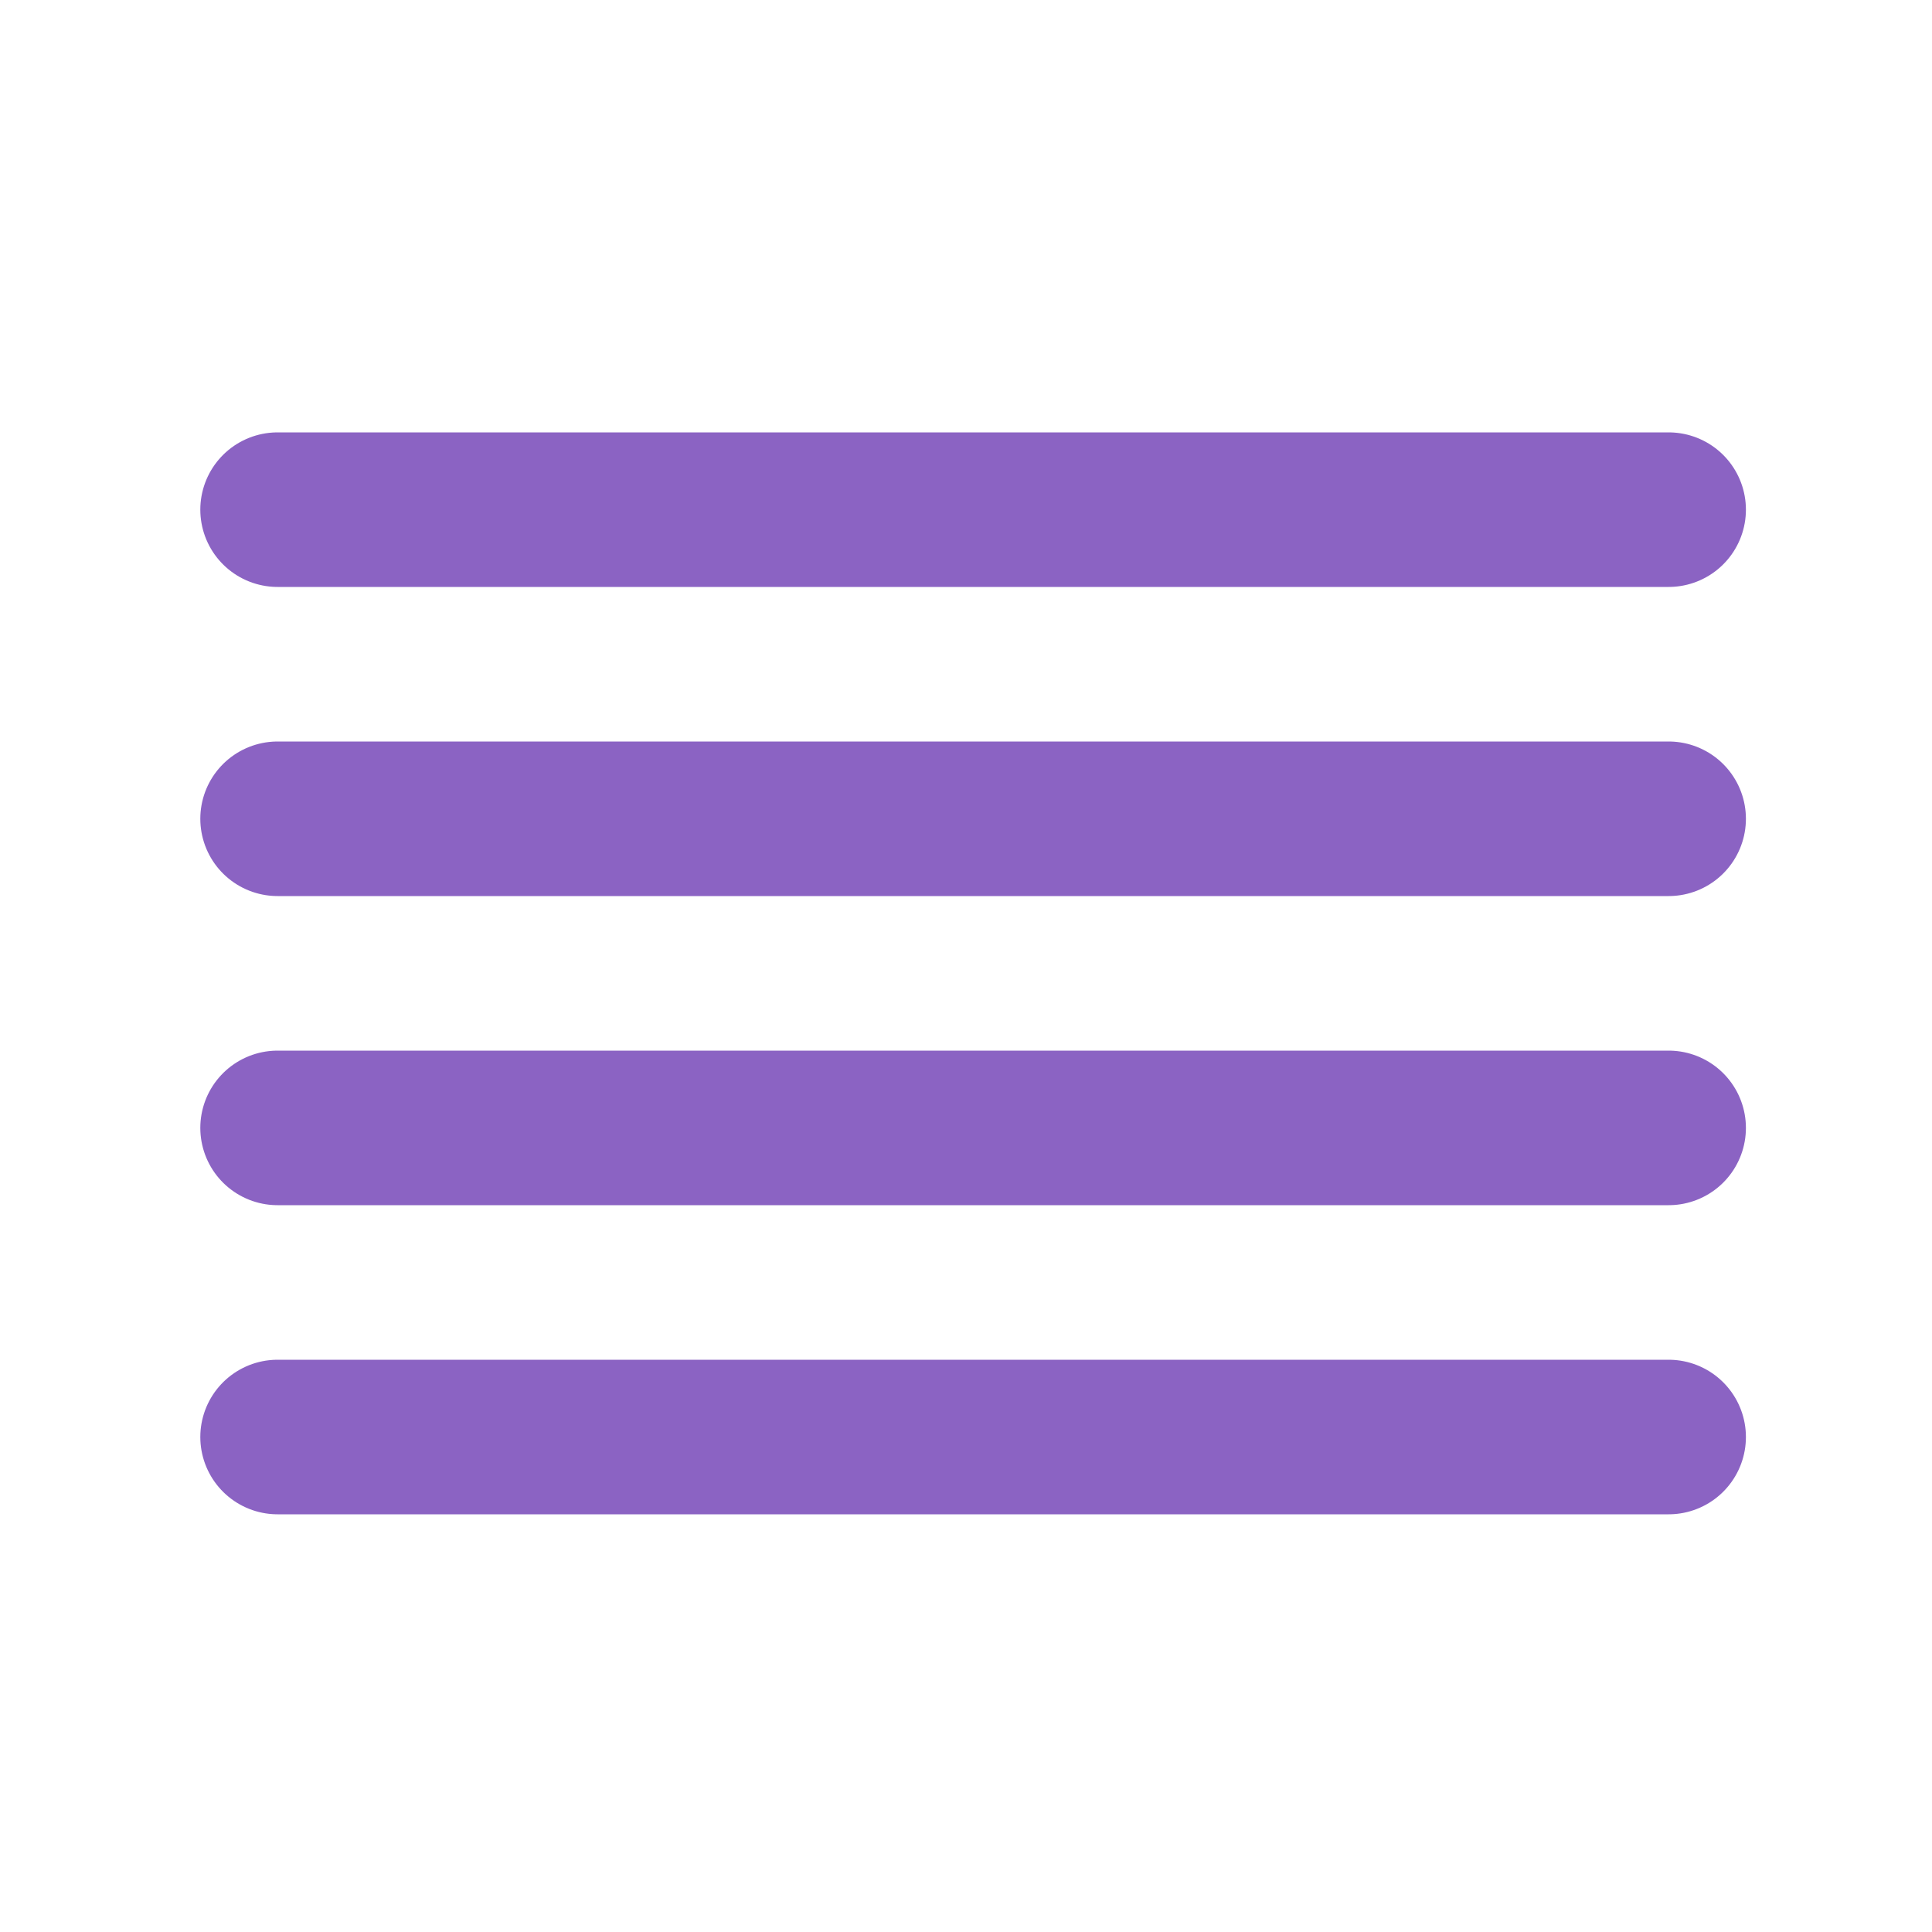
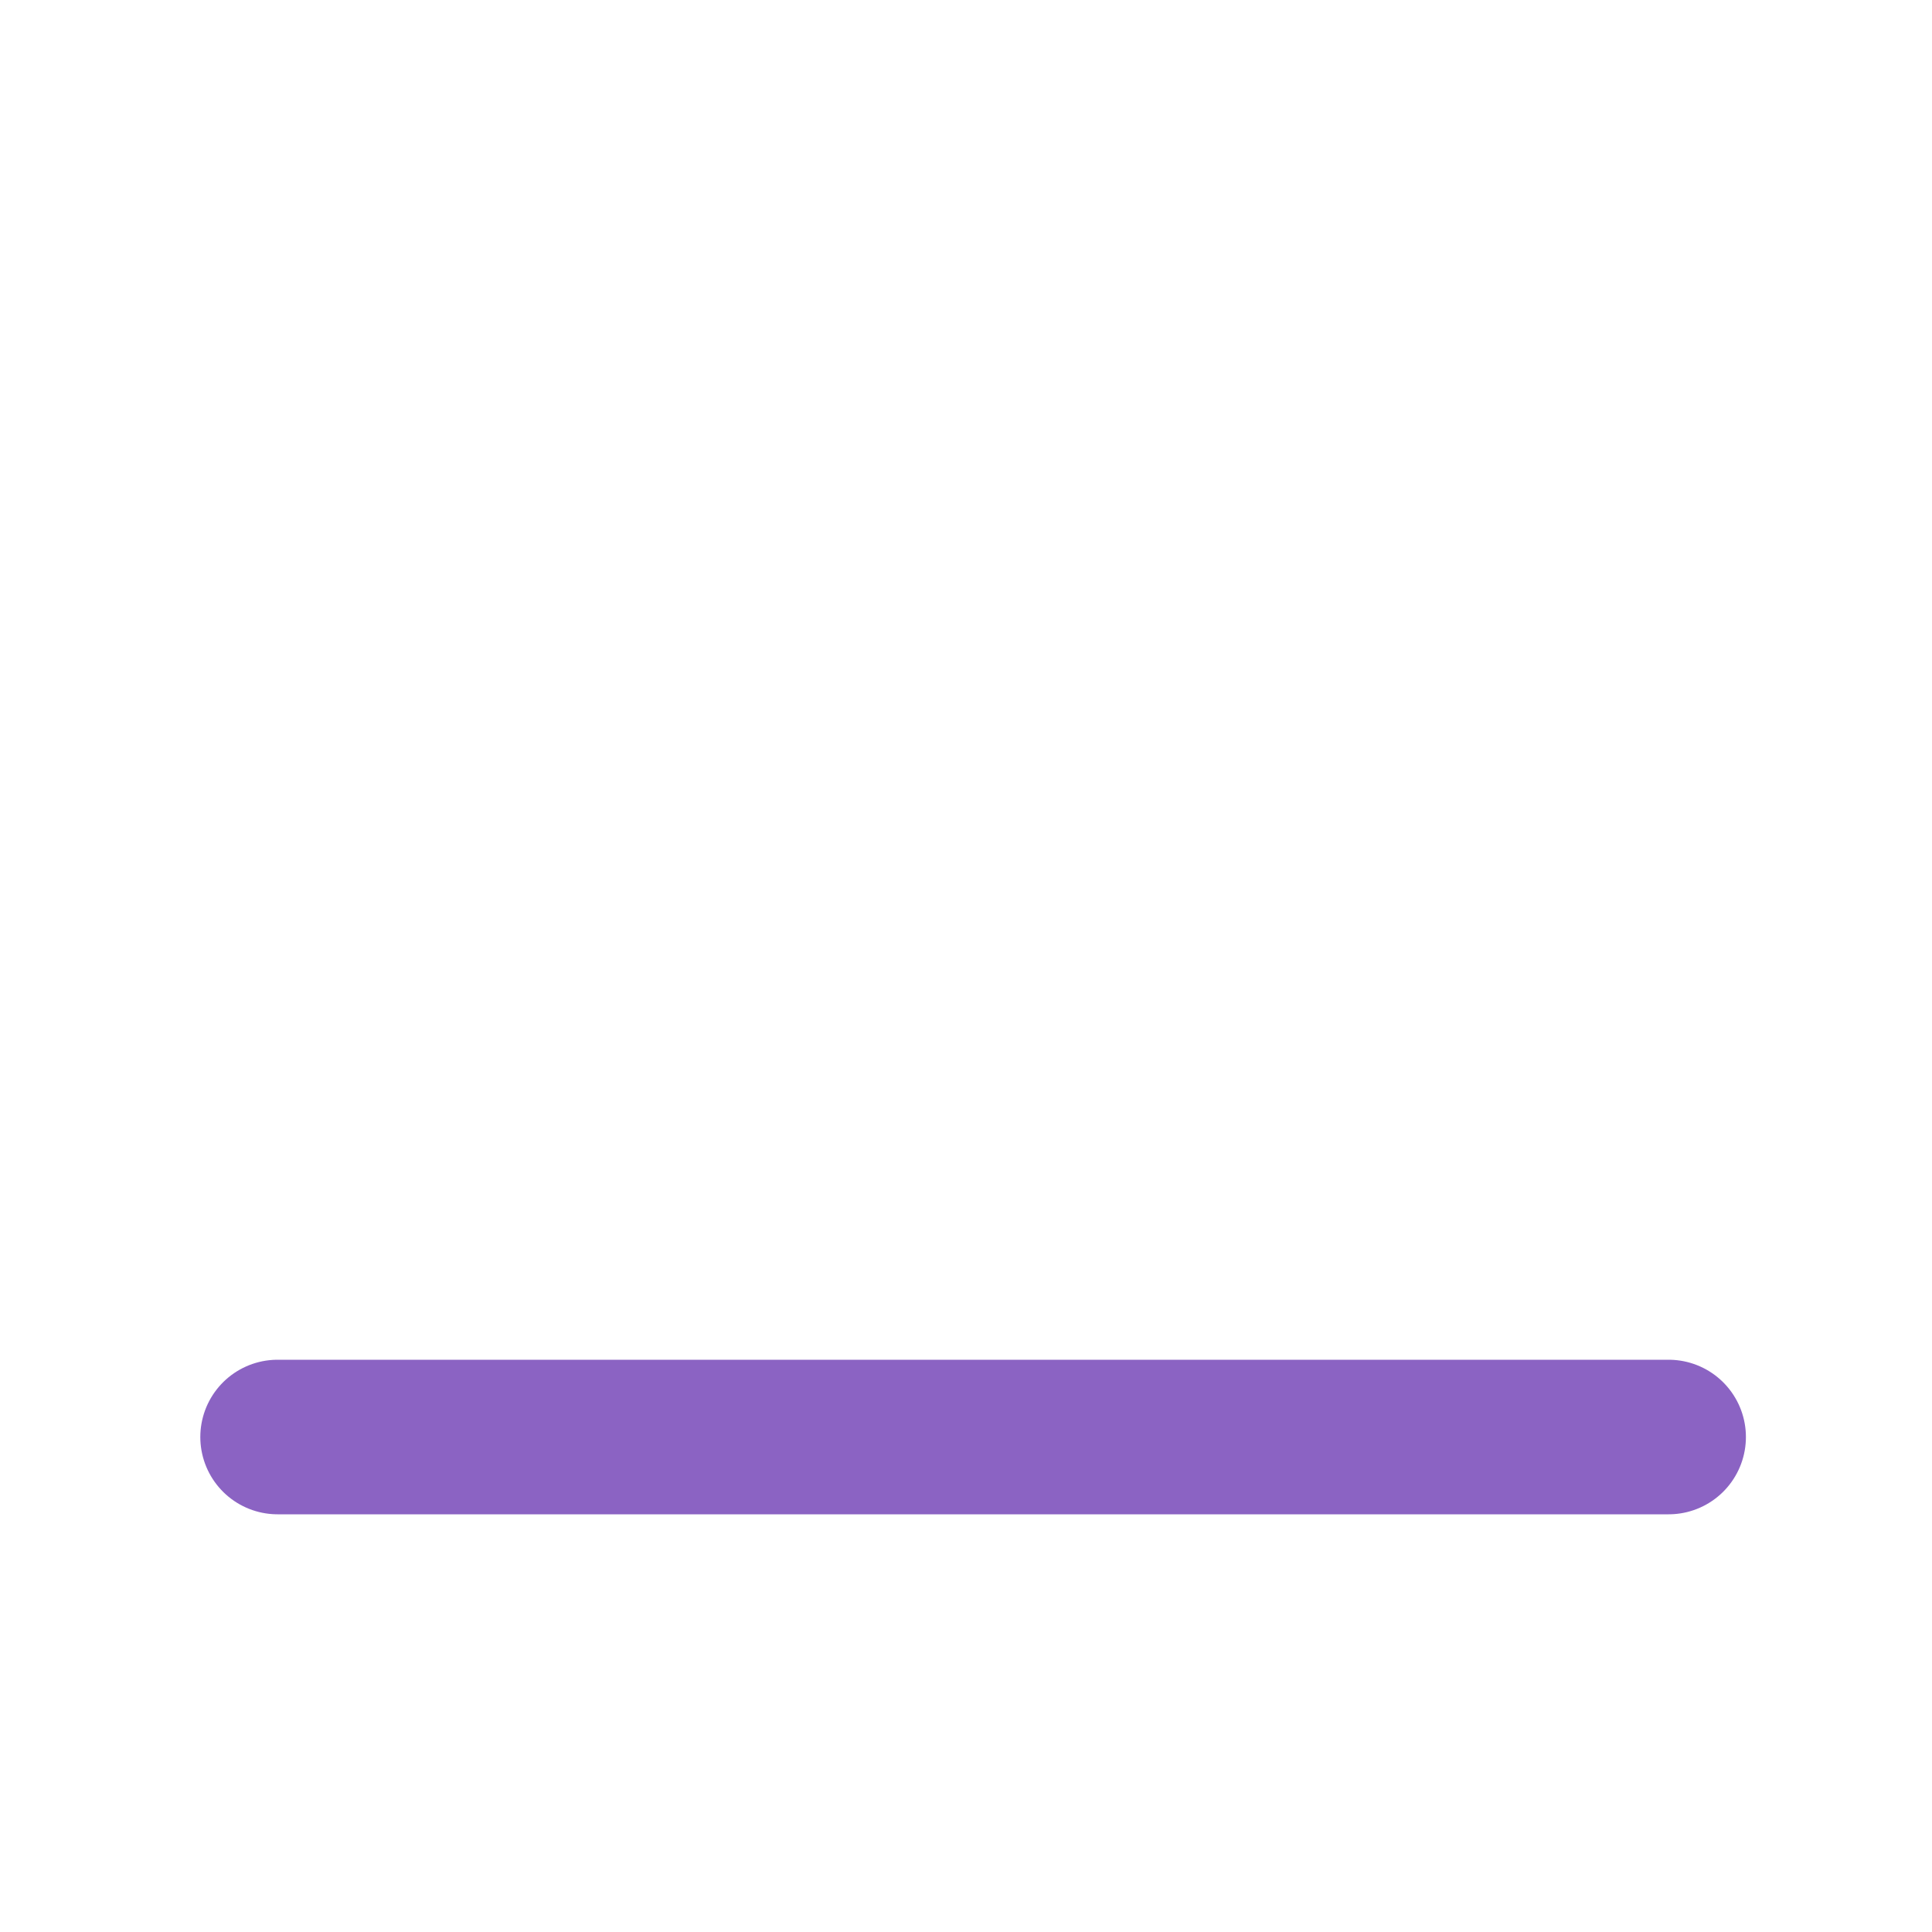
<svg xmlns="http://www.w3.org/2000/svg" width="25" height="25" viewBox="0 0 25 25" fill="none">
-   <path d="M21.592 10.595H3.592" stroke="#8B63C3" stroke-width="2" stroke-linecap="round" stroke-linejoin="round" />
-   <path d="M21.592 6.595H3.592" stroke="#8B63C3" stroke-width="2" stroke-linecap="round" stroke-linejoin="round" />
-   <path d="M21.592 14.595H3.592" stroke="#8B63C3" stroke-width="2" stroke-linecap="round" stroke-linejoin="round" />
  <path d="M21.592 18.595H3.592" stroke="#8B63C3" stroke-width="2" stroke-linecap="round" stroke-linejoin="round" />
</svg>